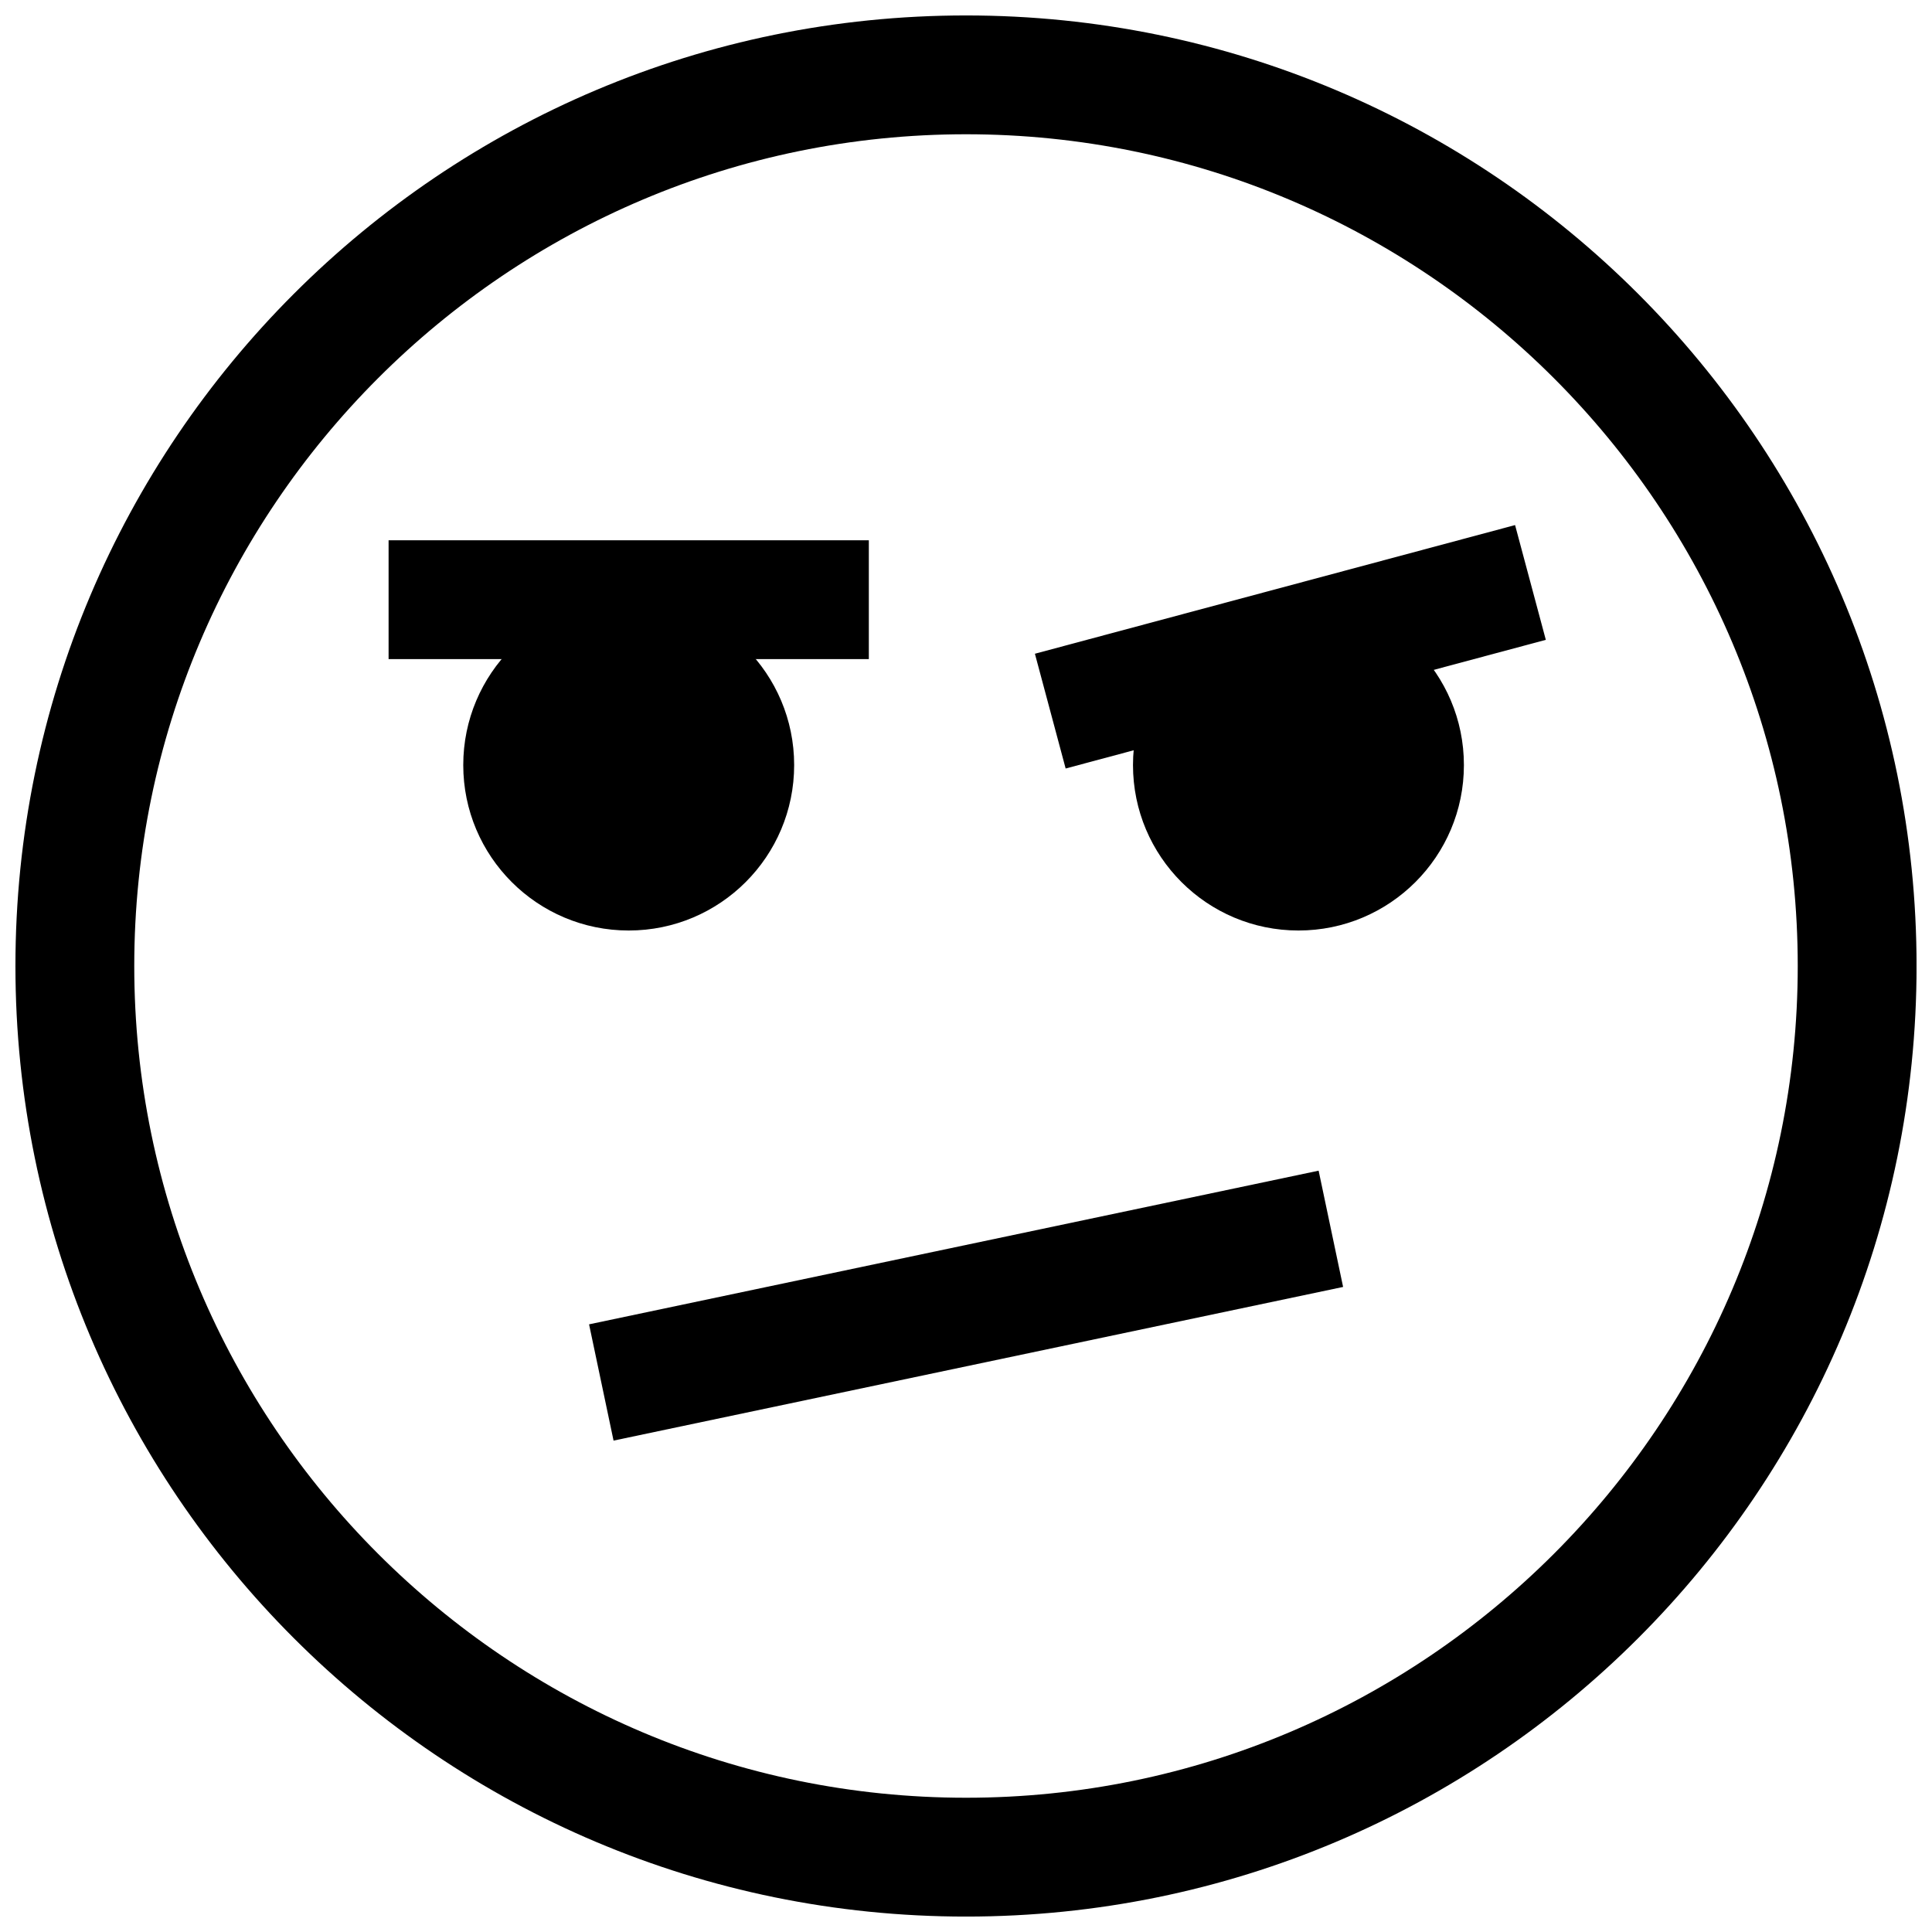
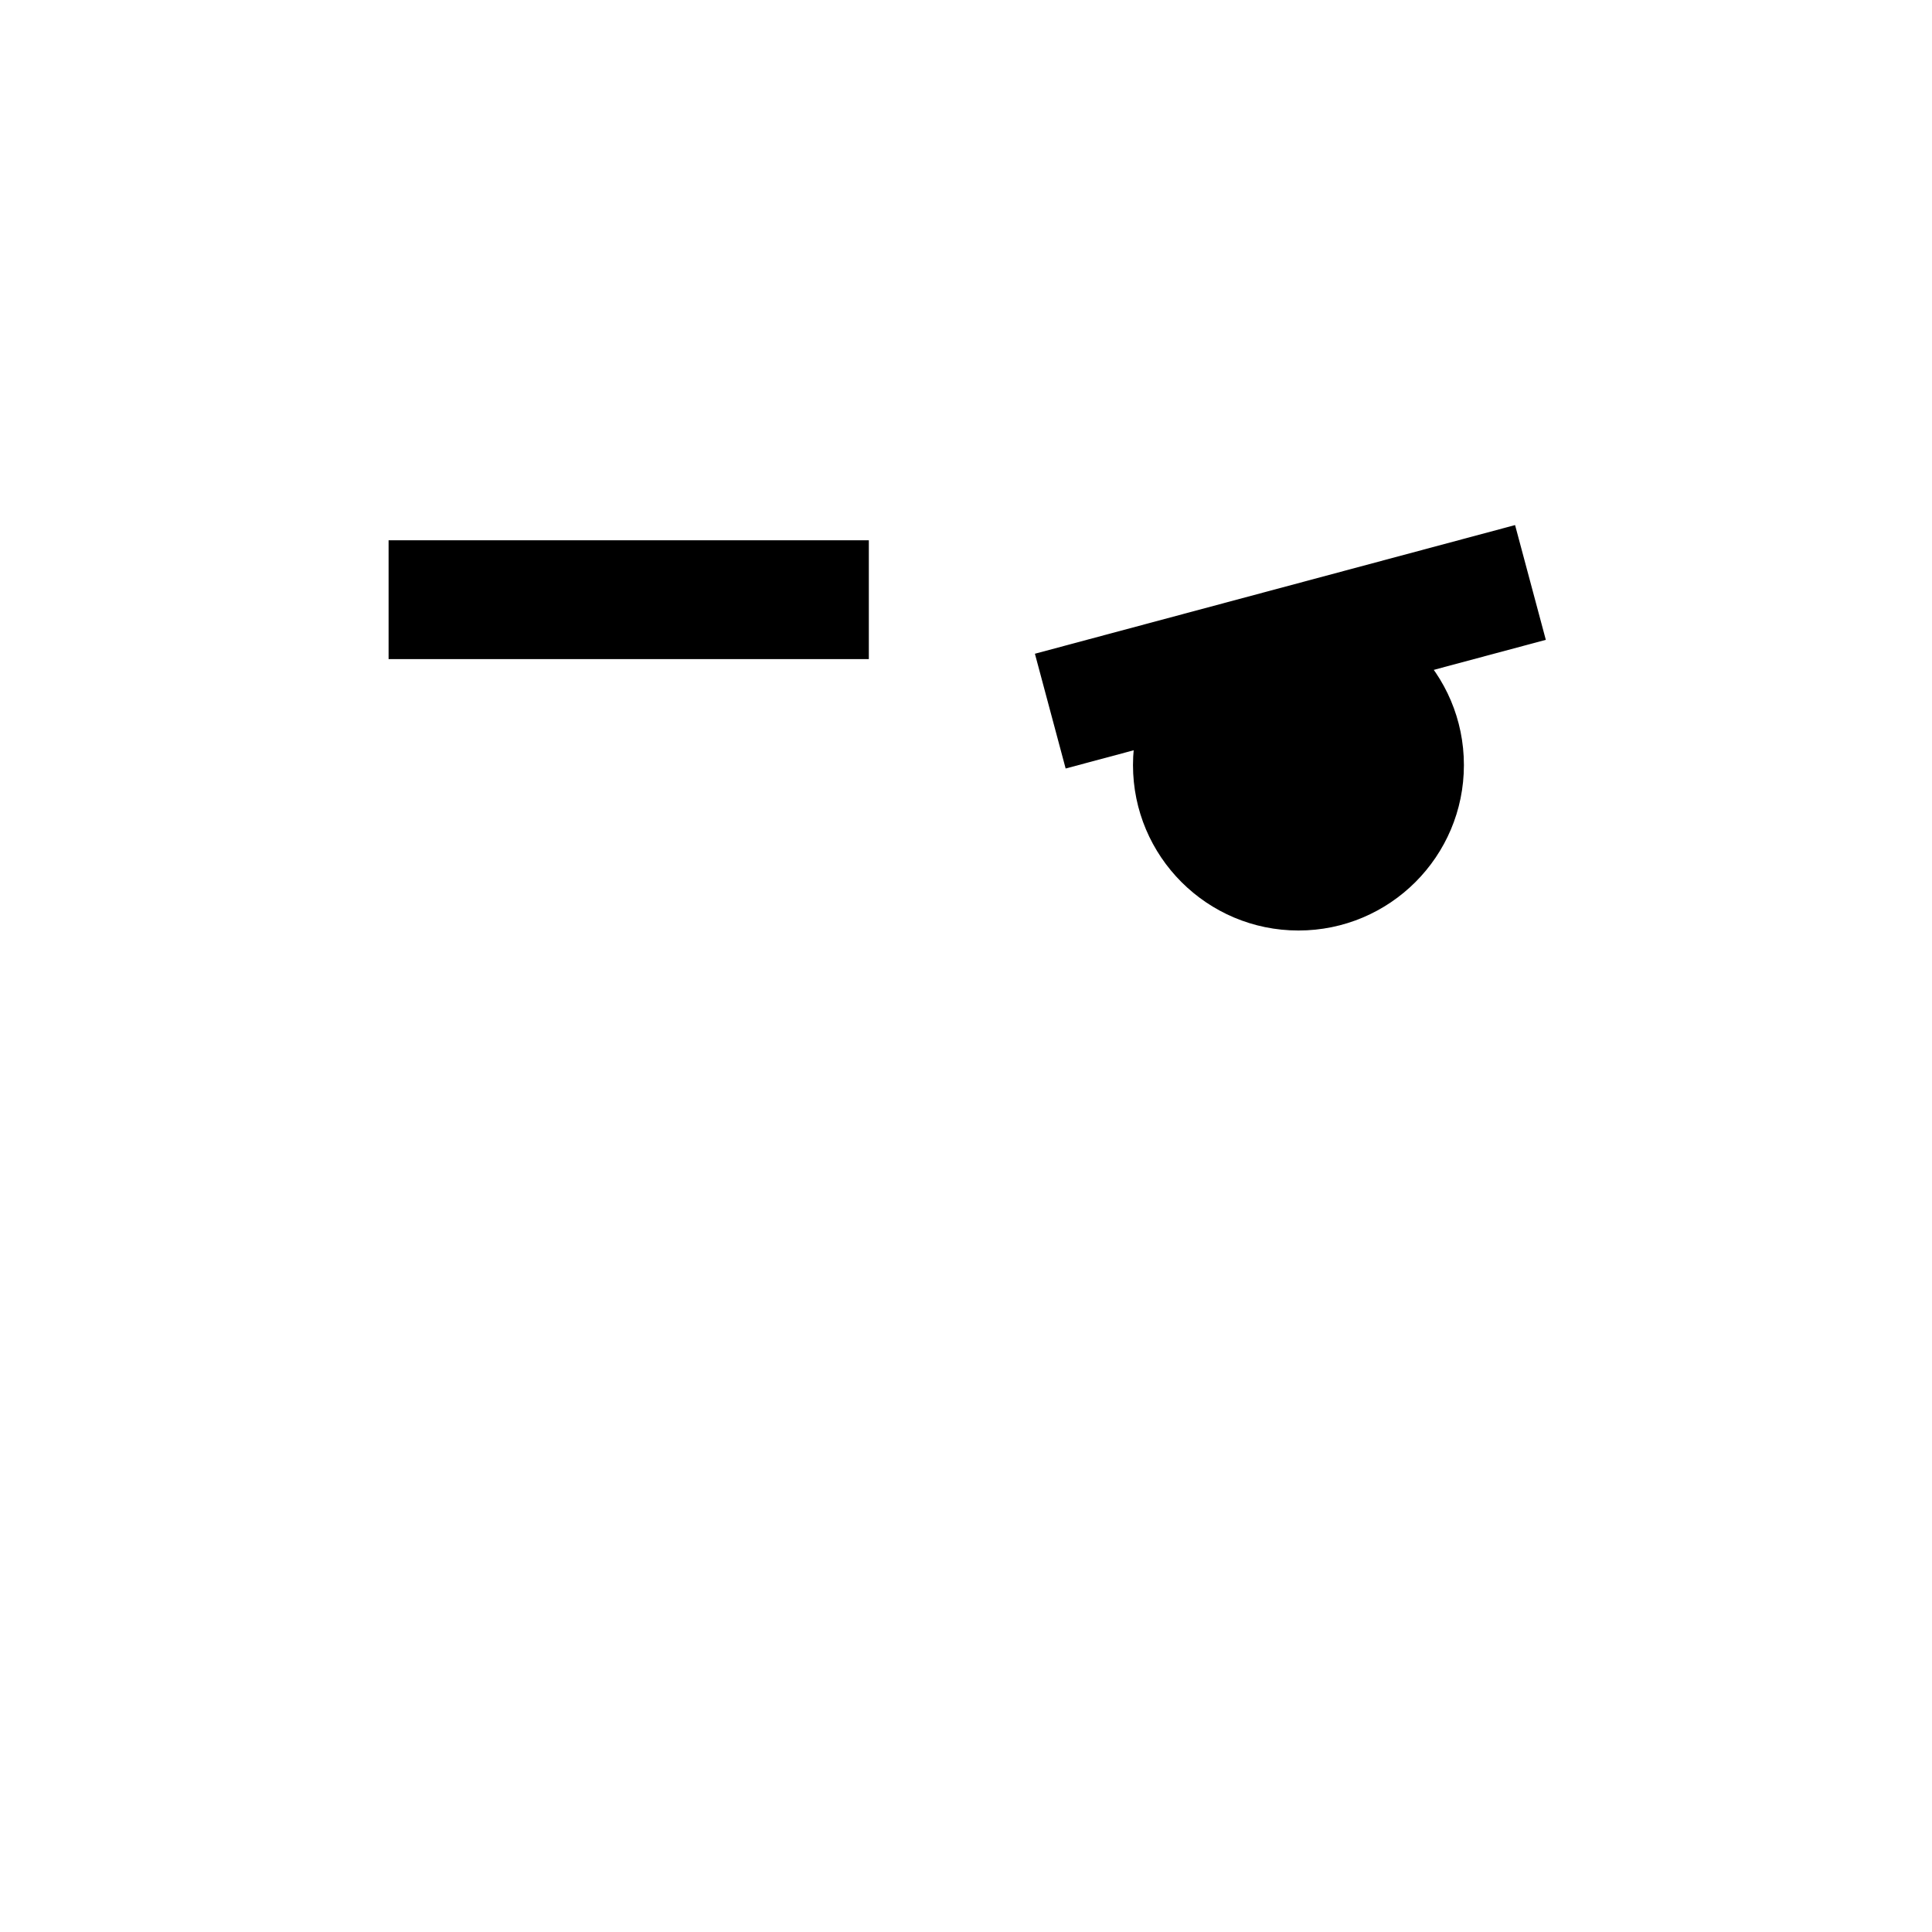
<svg xmlns="http://www.w3.org/2000/svg" width="800px" height="800px" version="1.1" viewBox="144 144 512 512">
  <defs>
    <clipPath id="a">
-       <path d="m148.09 148.09h503.81v503.81h-503.81z" />
-     </clipPath>
+       </clipPath>
  </defs>
  <g clip-path="url(#a)">
    <path d="m400 179.58c121.54 0 220.42 98.871 220.42 220.42 0 121.54-98.871 220.42-220.42 220.42-121.55-0.004-220.42-98.875-220.42-220.42 0-121.55 98.871-220.42 220.42-220.42m0-31.488c-139.13 0-251.91 112.77-251.91 251.91 0 139.13 112.77 251.91 251.91 251.91 139.13 0 251.91-112.77 251.91-251.91-0.004-139.13-112.78-251.91-251.91-251.91z" />
  </g>
-   <path d="m354.46 346.75c0 24.215-19.629 43.844-43.844 43.844-24.219 0-43.848-19.629-43.848-43.844 0-24.219 19.629-43.848 43.848-43.848 24.215 0 43.844 19.629 43.844 43.848" />
  <path d="m531.95 346.75c0 24.215-19.633 43.844-43.848 43.844-24.215 0-43.848-19.629-43.848-43.844 0-24.219 19.633-43.848 43.848-43.848 24.215 0 43.848 19.629 43.848 43.848" />
  <path d="m246.98 287.18h127.27v31.488h-127.27z" />
  <path d="m545.51 283.15 8.148 30.414-127.25 34.098-8.148-30.414z" />
-   <path d="m493.45 454.24 6.488 30.812-193.34 40.723-6.488-30.812z" />
</svg>